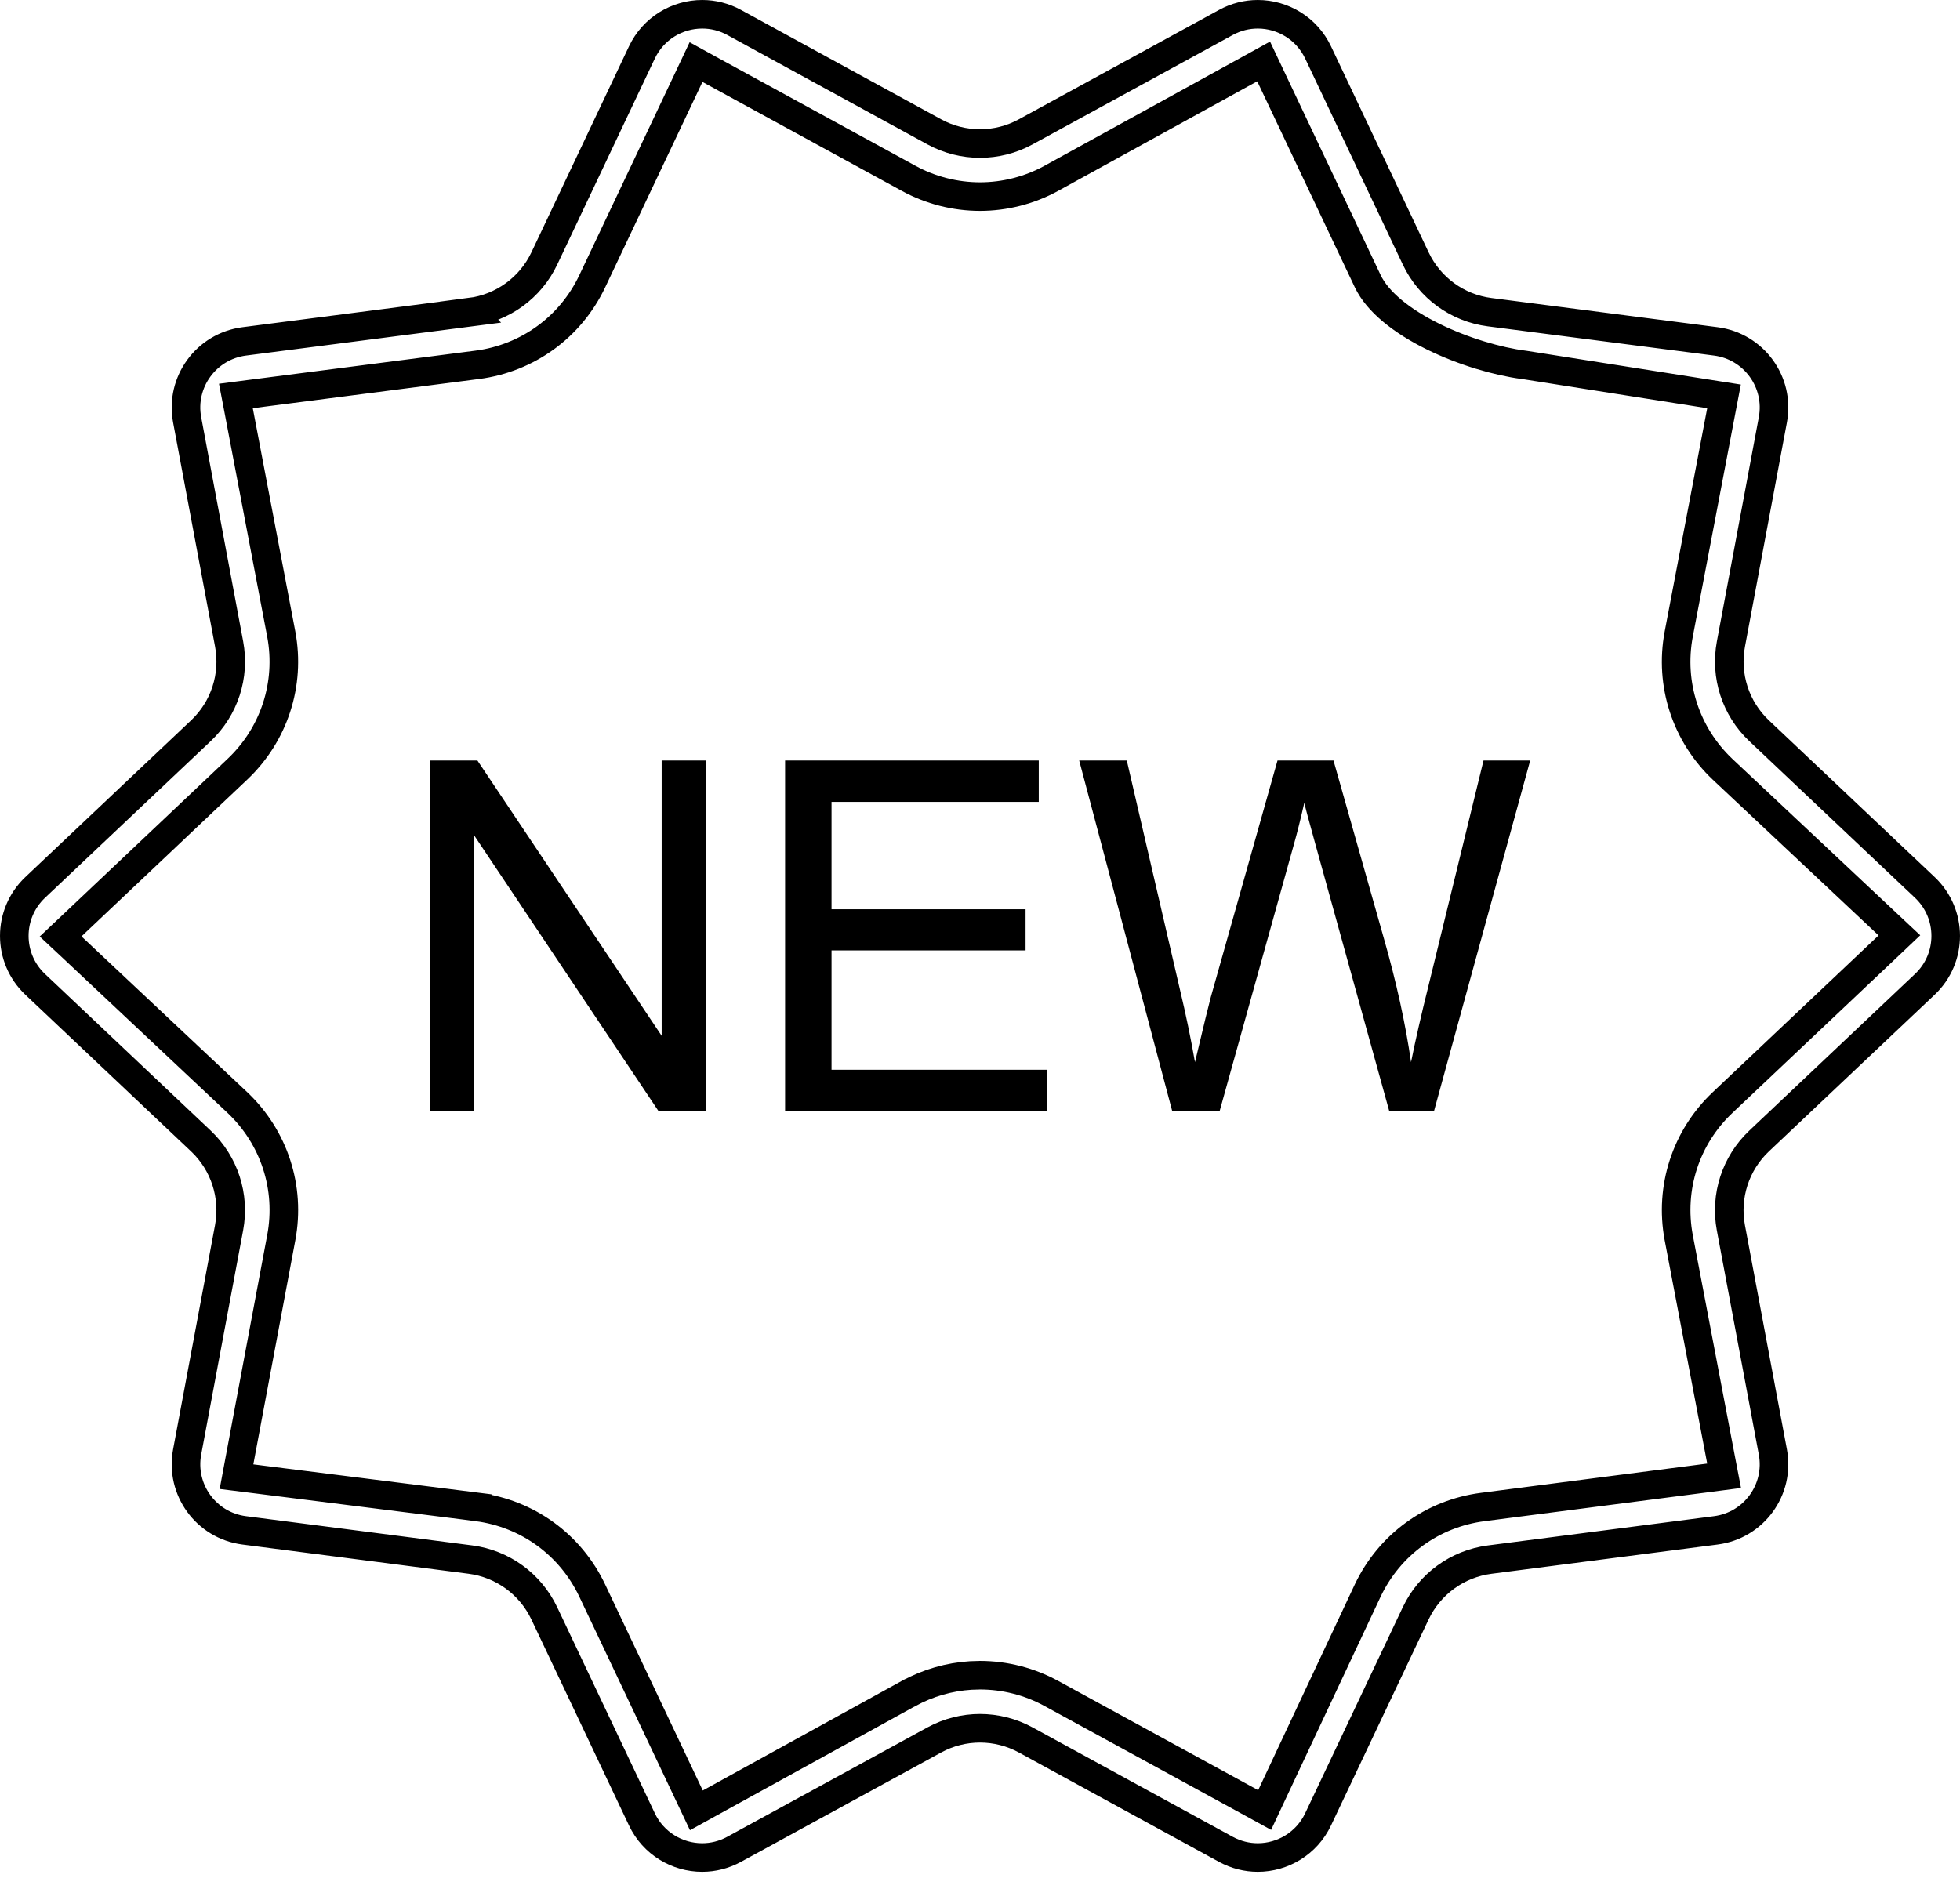
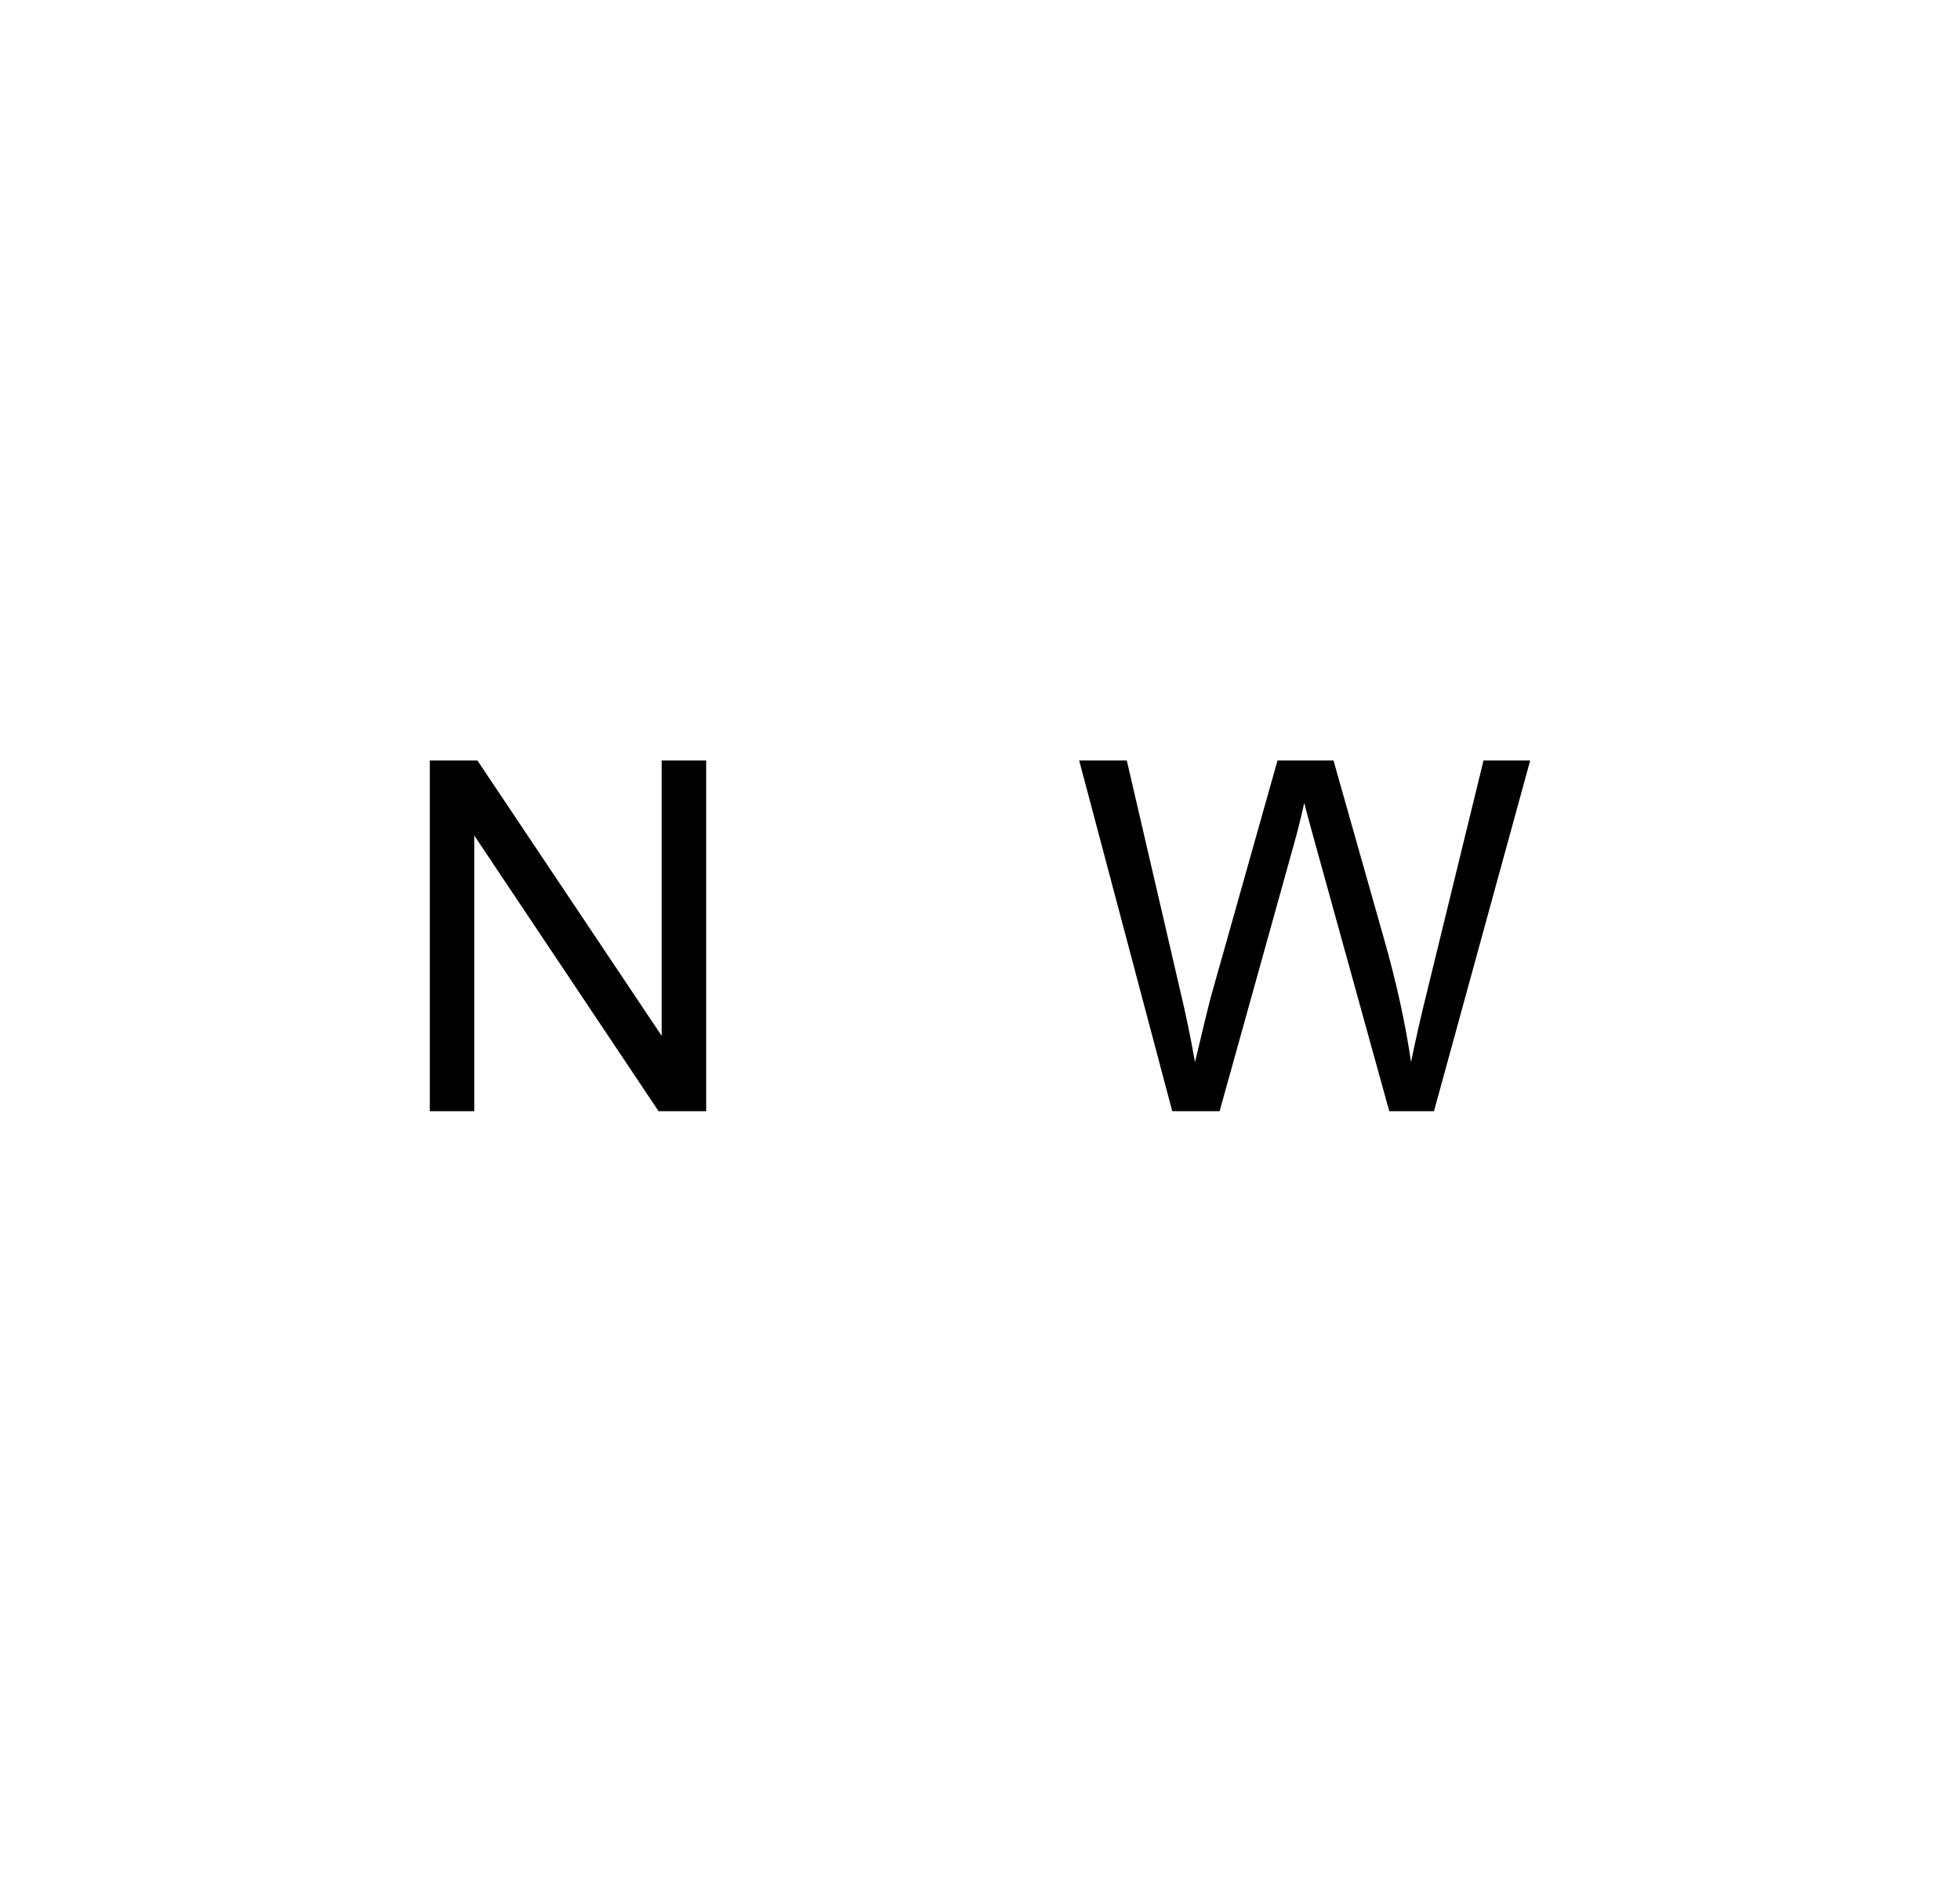
<svg xmlns="http://www.w3.org/2000/svg" width="48" height="46" viewBox="0 0 48 46" fill="none">
-   <path d="M30.803 0.35C31.413 0.35 32 0.694 32.28 1.285L34.671 6.332C35.011 7.05 35.693 7.546 36.48 7.647L42.022 8.363C42.952 8.484 43.59 9.362 43.417 10.284L42.39 15.775C42.244 16.555 42.503 17.355 43.079 17.899L47.139 21.739C47.82 22.384 47.82 23.468 47.139 24.112L43.079 27.951C42.503 28.496 42.243 29.297 42.389 30.076L43.417 35.567C43.59 36.49 42.951 37.367 42.02 37.487L36.48 38.204H36.48C35.692 38.306 35.01 38.802 34.67 39.52L32.28 44.566C32 45.158 31.412 45.501 30.802 45.501C30.538 45.501 30.27 45.436 30.02 45.3L25.119 42.621C24.77 42.431 24.385 42.335 24 42.335C23.615 42.335 23.23 42.431 22.881 42.621L17.979 45.3C17.729 45.436 17.461 45.501 17.197 45.501C16.587 45.501 16 45.158 15.72 44.566L13.329 39.519C12.989 38.801 12.307 38.305 11.52 38.203L5.979 37.487C5.048 37.367 4.411 36.489 4.583 35.567L5.61 30.076C5.756 29.297 5.497 28.496 4.921 27.951L0.861 24.112C0.18 23.468 0.18 22.384 0.861 21.739L4.921 17.899C5.497 17.355 5.757 16.555 5.611 15.775L4.583 10.283C4.411 9.361 5.049 8.484 5.979 8.363L11.521 7.647L11.52 7.646C12.307 7.545 12.99 7.05 13.33 6.332L15.72 1.285C16 0.694 16.587 0.35 17.198 0.35C17.462 0.35 17.73 0.414 17.98 0.551L22.881 3.23C23.23 3.421 23.615 3.516 24 3.516C24.385 3.516 24.77 3.421 25.119 3.23L30.021 0.551C30.271 0.414 30.539 0.35 30.803 0.35ZM30.62 1.685L25.742 4.371C25.21 4.662 24.607 4.816 24 4.816C23.393 4.816 22.79 4.662 22.257 4.371L17.371 1.7L17.046 1.521L16.887 1.857L14.505 6.888C13.973 8.012 12.92 8.777 11.687 8.937L6.146 9.652L5.777 9.7L5.847 10.065L6.889 15.537C7.116 16.756 6.715 17.991 5.813 18.844L1.754 22.684L1.484 22.939L1.755 23.192L5.814 27.008C6.715 27.86 7.117 29.095 6.889 30.314L5.86 35.807L5.792 36.172L6.161 36.218L11.687 36.913V36.914C12.92 37.074 13.972 37.839 14.504 38.963L16.895 44.01L17.054 44.346L17.38 44.166L22.256 41.48L22.257 41.48C22.723 41.226 23.243 41.075 23.773 41.042L24 41.035C24.607 41.035 25.211 41.189 25.743 41.48L30.645 44.159L30.971 44.338L31.129 44.001L33.495 38.961C34.028 37.838 35.081 37.074 36.313 36.915L41.855 36.198L42.223 36.15L42.153 35.786L41.111 30.314C40.884 29.094 41.285 27.859 42.187 27.007L46.246 23.168L46.516 22.912L46.245 22.658L42.185 18.844C41.285 17.991 40.883 16.756 41.111 15.537L42.153 10.065L42.221 9.71L41.864 9.654L37.323 8.938L37.313 8.937C36.677 8.854 35.838 8.612 35.091 8.243C34.332 7.868 33.736 7.395 33.496 6.889L31.105 1.841L30.946 1.505L30.62 1.685Z" stroke="black" stroke-width="0.7" />
  <path d="M17.294 18.629H16.204V25.373L11.692 18.629H10.526V27.219H11.616V20.469L16.128 27.219H17.294V18.629Z" fill="black" />
-   <path d="M25.439 18.629H19.227V27.219H25.638V26.205H20.364V23.281H25.116V22.273H20.364V19.643H25.439V18.629Z" fill="black" />
  <path d="M37.474 18.629H36.331L34.983 24.148C34.808 24.852 34.665 25.475 34.556 26.018C34.419 25.068 34.196 24.055 33.888 22.977L32.657 18.629H31.286L29.651 24.43C29.612 24.57 29.483 25.1 29.265 26.018C29.163 25.436 29.042 24.85 28.901 24.26L27.595 18.629H26.429L28.708 27.219H29.868L31.69 20.674C31.769 20.396 31.852 20.061 31.942 19.666C31.97 19.791 32.06 20.127 32.212 20.674L34.023 27.219H35.118L37.474 18.629Z" fill="black" />
</svg>